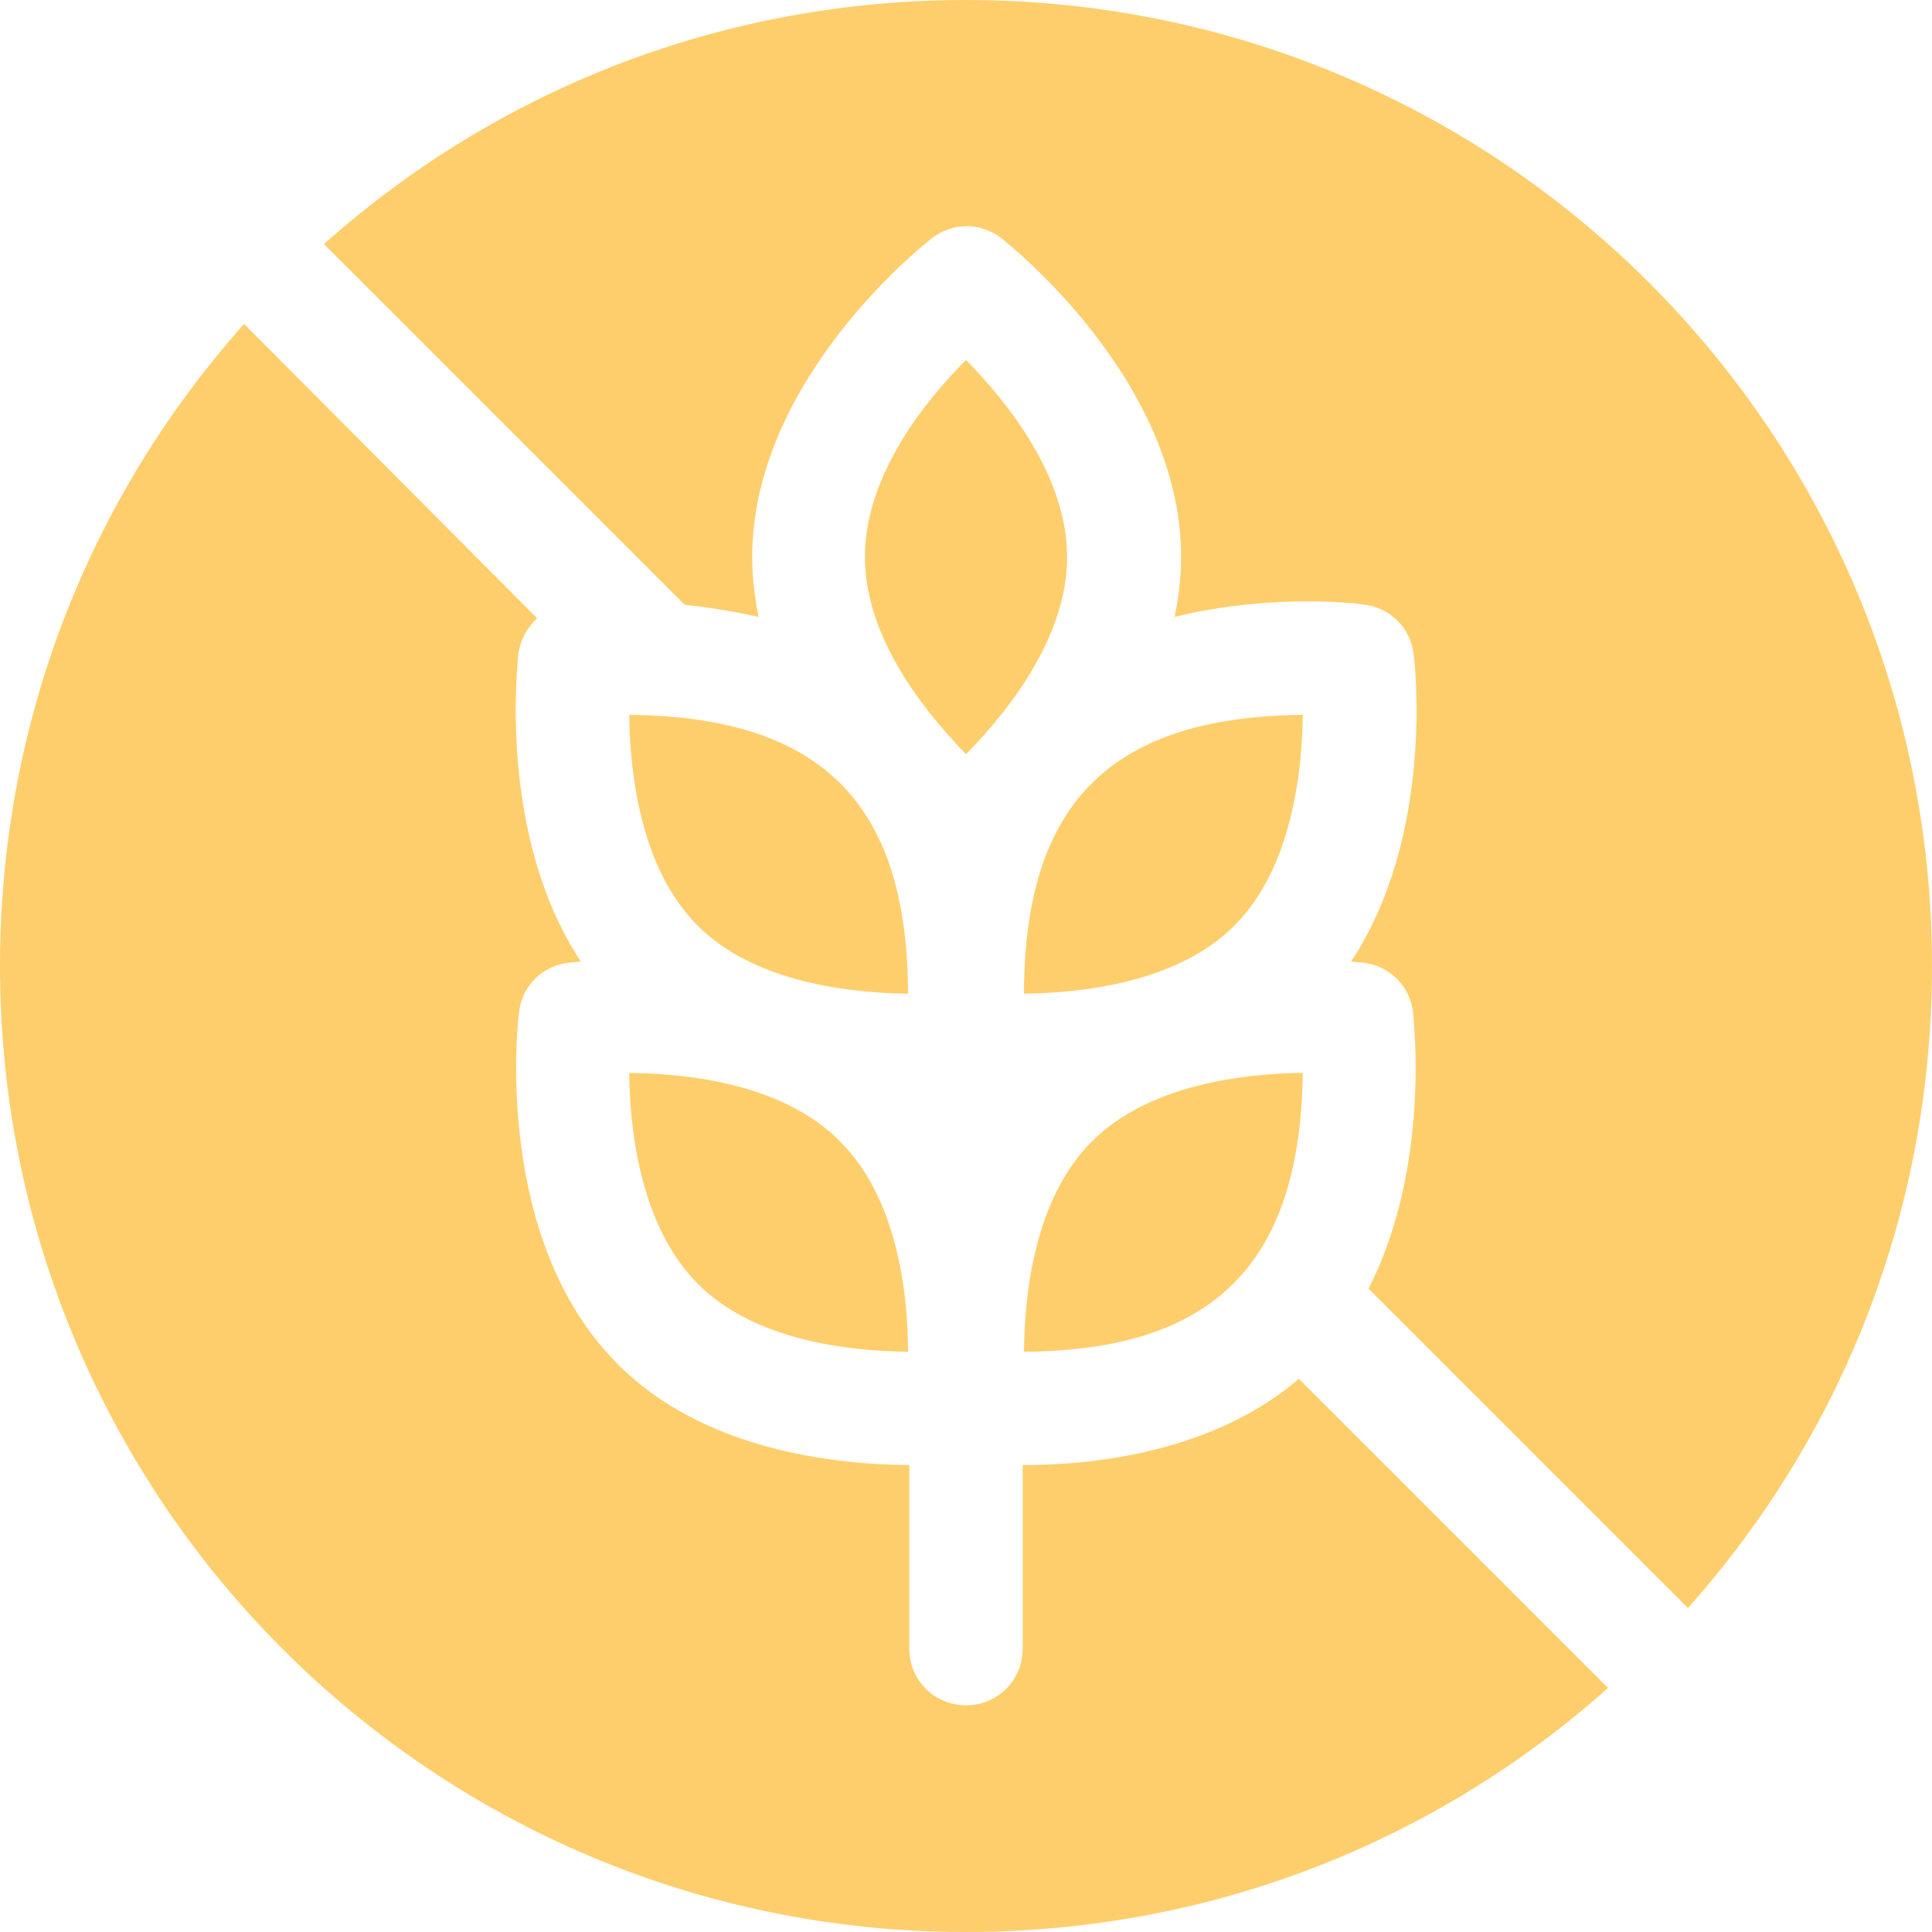
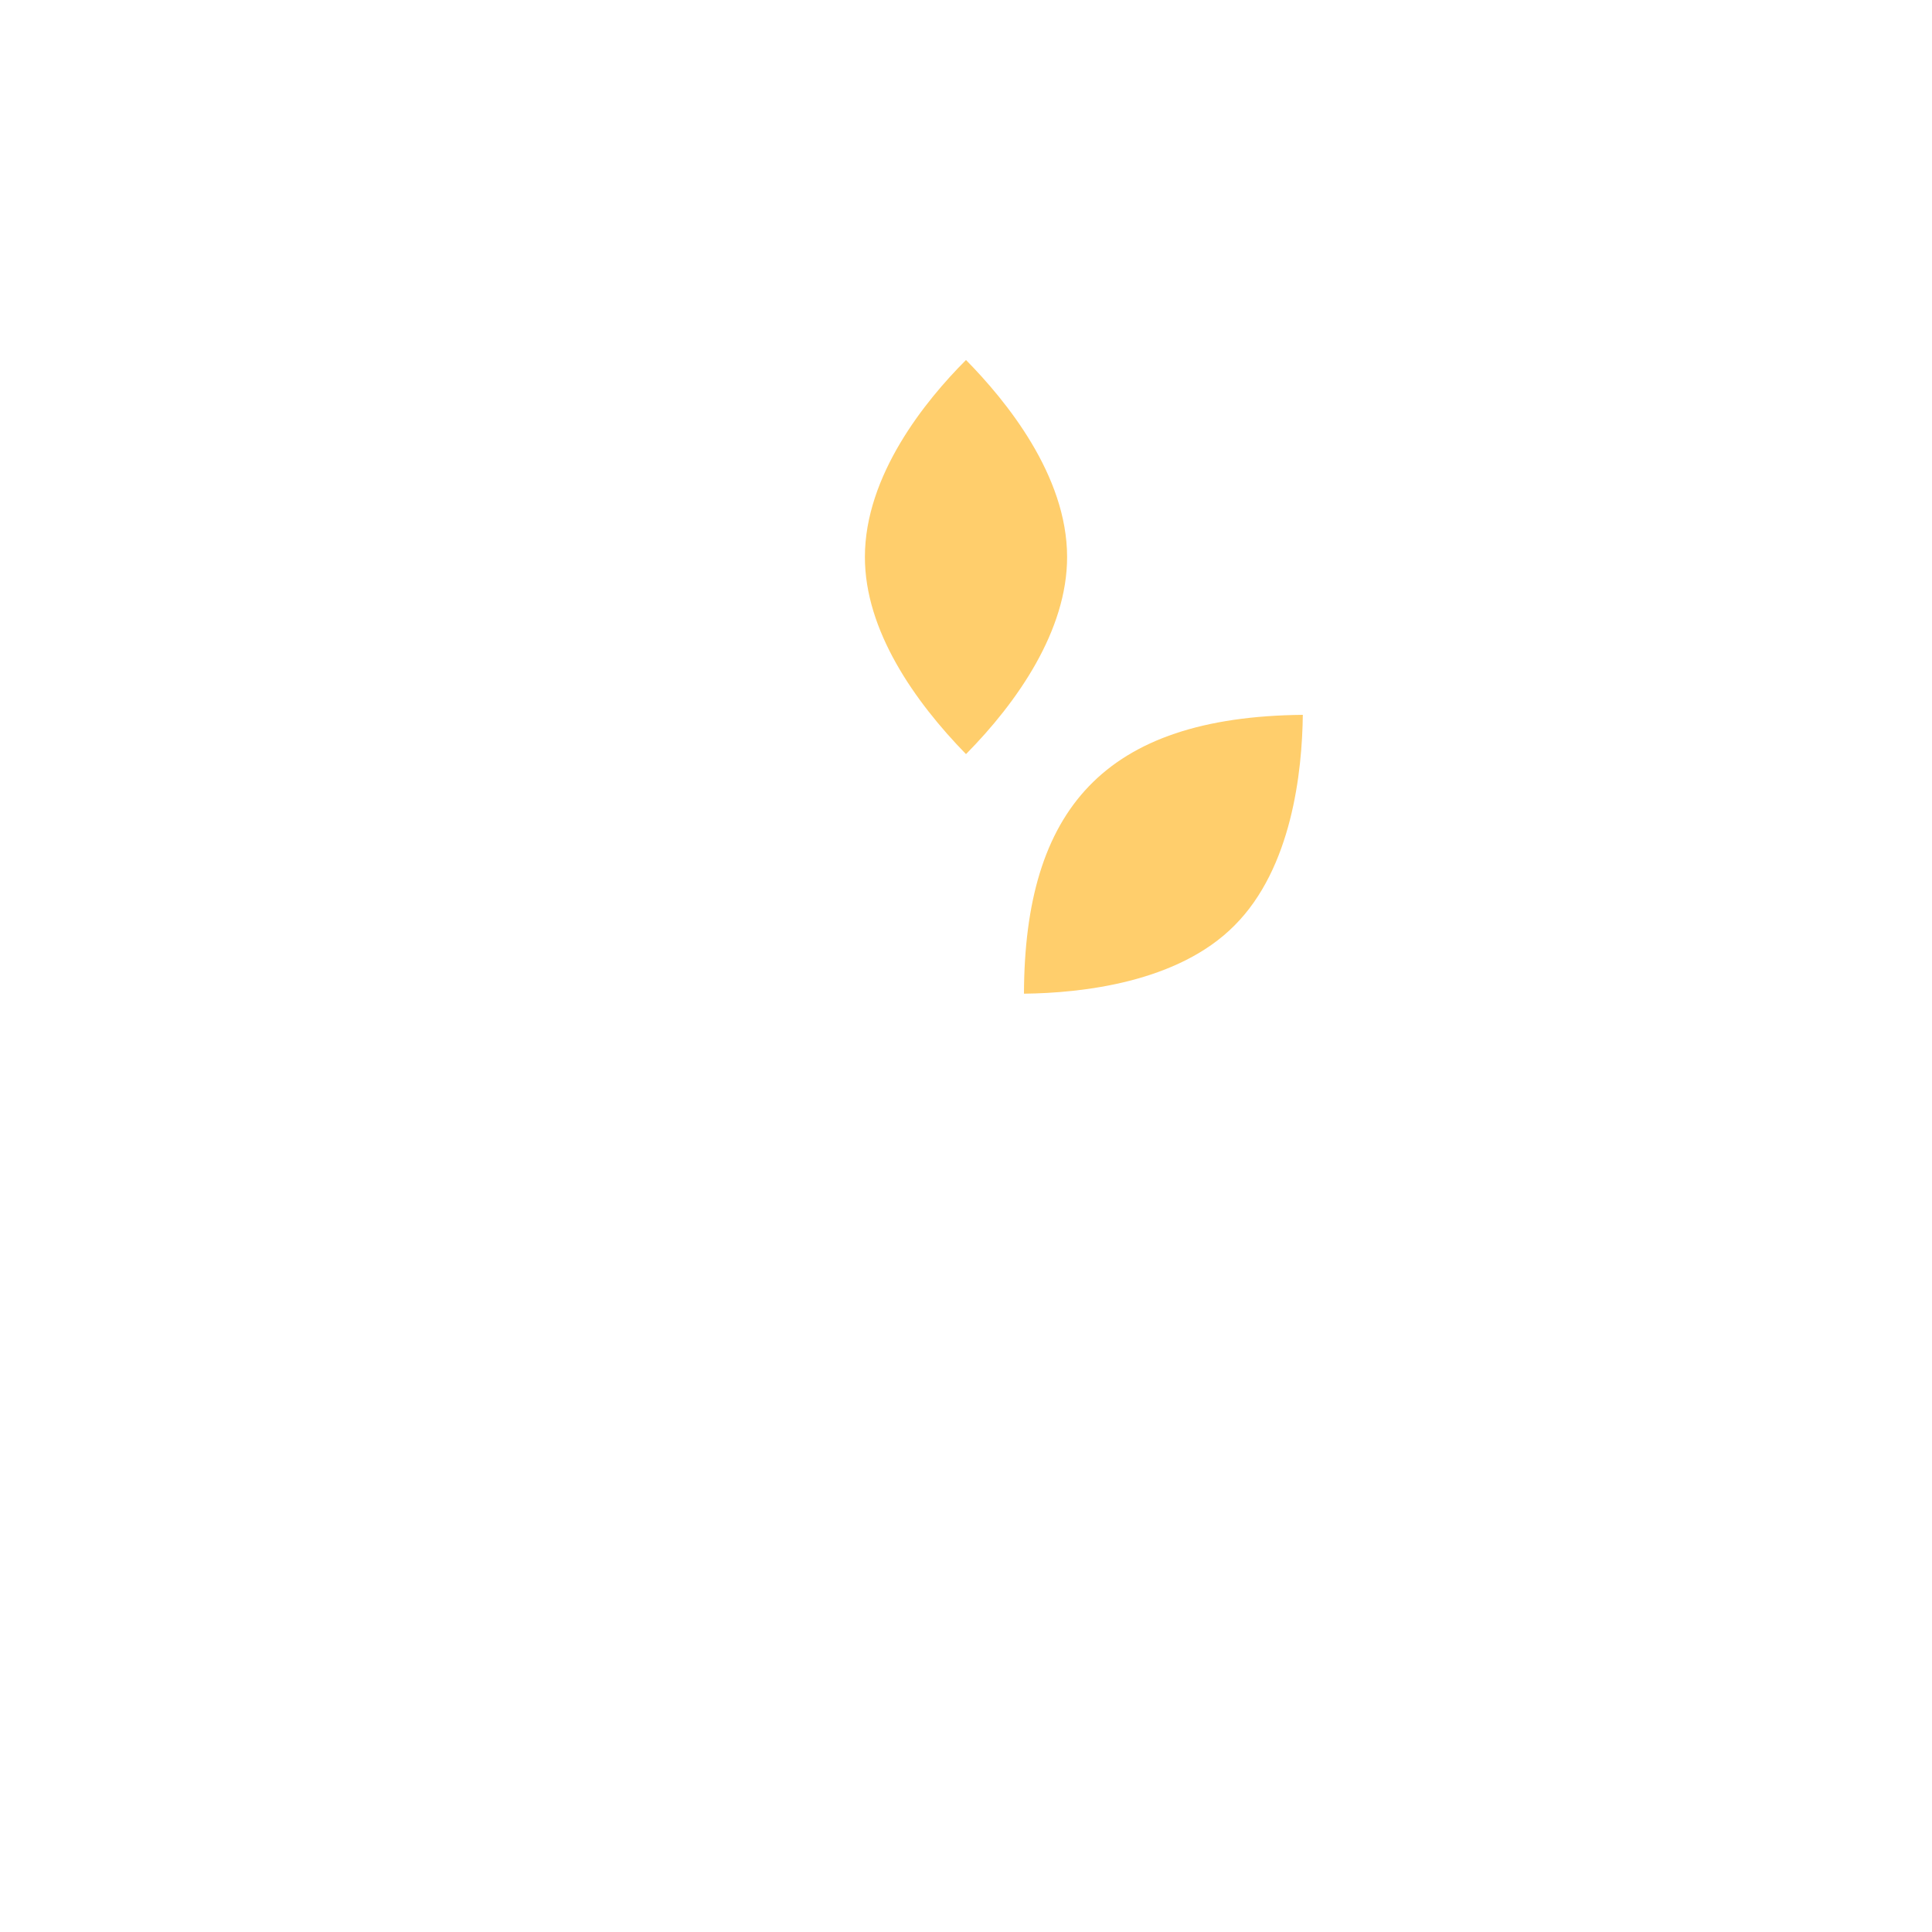
<svg xmlns="http://www.w3.org/2000/svg" version="1.1" id="Capa_1" x="0px" y="0px" viewBox="0 0 300 300" style="enable-background:new 0 0 300 300;" xml:space="preserve">
  <style type="text/css">
	.st0{fill:#FFCE6C;}
</style>
  <g>
    <g>
-       <path class="st0" d="M201.7,214.1c-13.3,11.4-31.8,13.4-42.9,13.4v28.5c0,4.9-3.9,8.8-8.8,8.8s-8.8-3.9-8.8-8.8v-28.5    c-11.7-0.1-32-2.3-45.3-15.7c-19.4-19.4-15.5-53.2-15.3-54.7c0.5-4,3.6-7.1,7.6-7.6c0.2,0,0.9-0.1,2-0.2    c-13-19.6-9.8-46.5-9.7-47.8c0.3-2.2,1.4-4.1,2.9-5.5L37.9,50.3C13.4,77.8,0,112.9,0,150c0,82.9,67.1,150,150,150    c37.1,0,72.2-13.4,99.7-37.9L201.7,214.1z M150,0c-37.1,0-72.2,13.4-99.7,37.9l56,56c3.6,0.4,7.5,1,11.5,1.9c-0.6-3-1-6.1-1-9.3    c0-27.5,26.7-48.6,27.9-49.5c3.2-2.5,7.6-2.5,10.8,0c1.1,0.9,27.9,22,27.9,49.5c0,3.2-0.4,6.3-1,9.3c14.9-3.7,28.6-2.1,29.5-1.9    c4,0.5,7.1,3.6,7.6,7.6c0.2,1.3,3.3,28.2-9.7,47.8c1.1,0.1,1.9,0.2,2,0.2c4,0.5,7.1,3.6,7.6,7.6c0.1,1.2,2.8,24.1-6.9,43    l49.6,49.6c24.5-27.5,37.9-62.5,37.9-99.7C300,67.1,232.9,0,150,0L150,0z" />
-       <path class="st0" d="M202.3,166.6c-0.4,29.4-13.6,43.1-43.3,43.3c0.1-8.9,1.6-23.8,10.6-32.7C178.5,168.3,193.4,166.7,202.3,166.6    L202.3,166.6z" />
-       <path class="st0" d="M141,209.9c-8.9-0.1-23.8-1.6-32.7-10.6s-10.5-23.9-10.6-32.7c8.9,0.1,23.8,1.6,32.7,10.6    C139.4,186.1,141,201.1,141,209.9z" />
-       <path class="st0" d="M141,154.3c-8.9-0.1-23.9-1.7-32.7-10.6c-8.9-8.9-10.5-23.9-10.6-32.7C128.6,111.3,140.9,125.8,141,154.3z" />
      <path class="st0" d="M159,154.3c8.9-0.1,23.9-1.7,32.7-10.6c8.9-8.9,10.5-23.9,10.6-32.7C171.4,111.3,159.1,125.8,159,154.3    L159,154.3z" />
      <path class="st0" d="M165.7,86.5c0,11.4-7.7,22.5-15.7,30.6c-8-8.2-15.7-19.2-15.7-30.6c0-12.7,9.4-24.3,15.7-30.6    C156.2,62.2,165.7,73.8,165.7,86.5L165.7,86.5z" />
    </g>
  </g>
</svg>